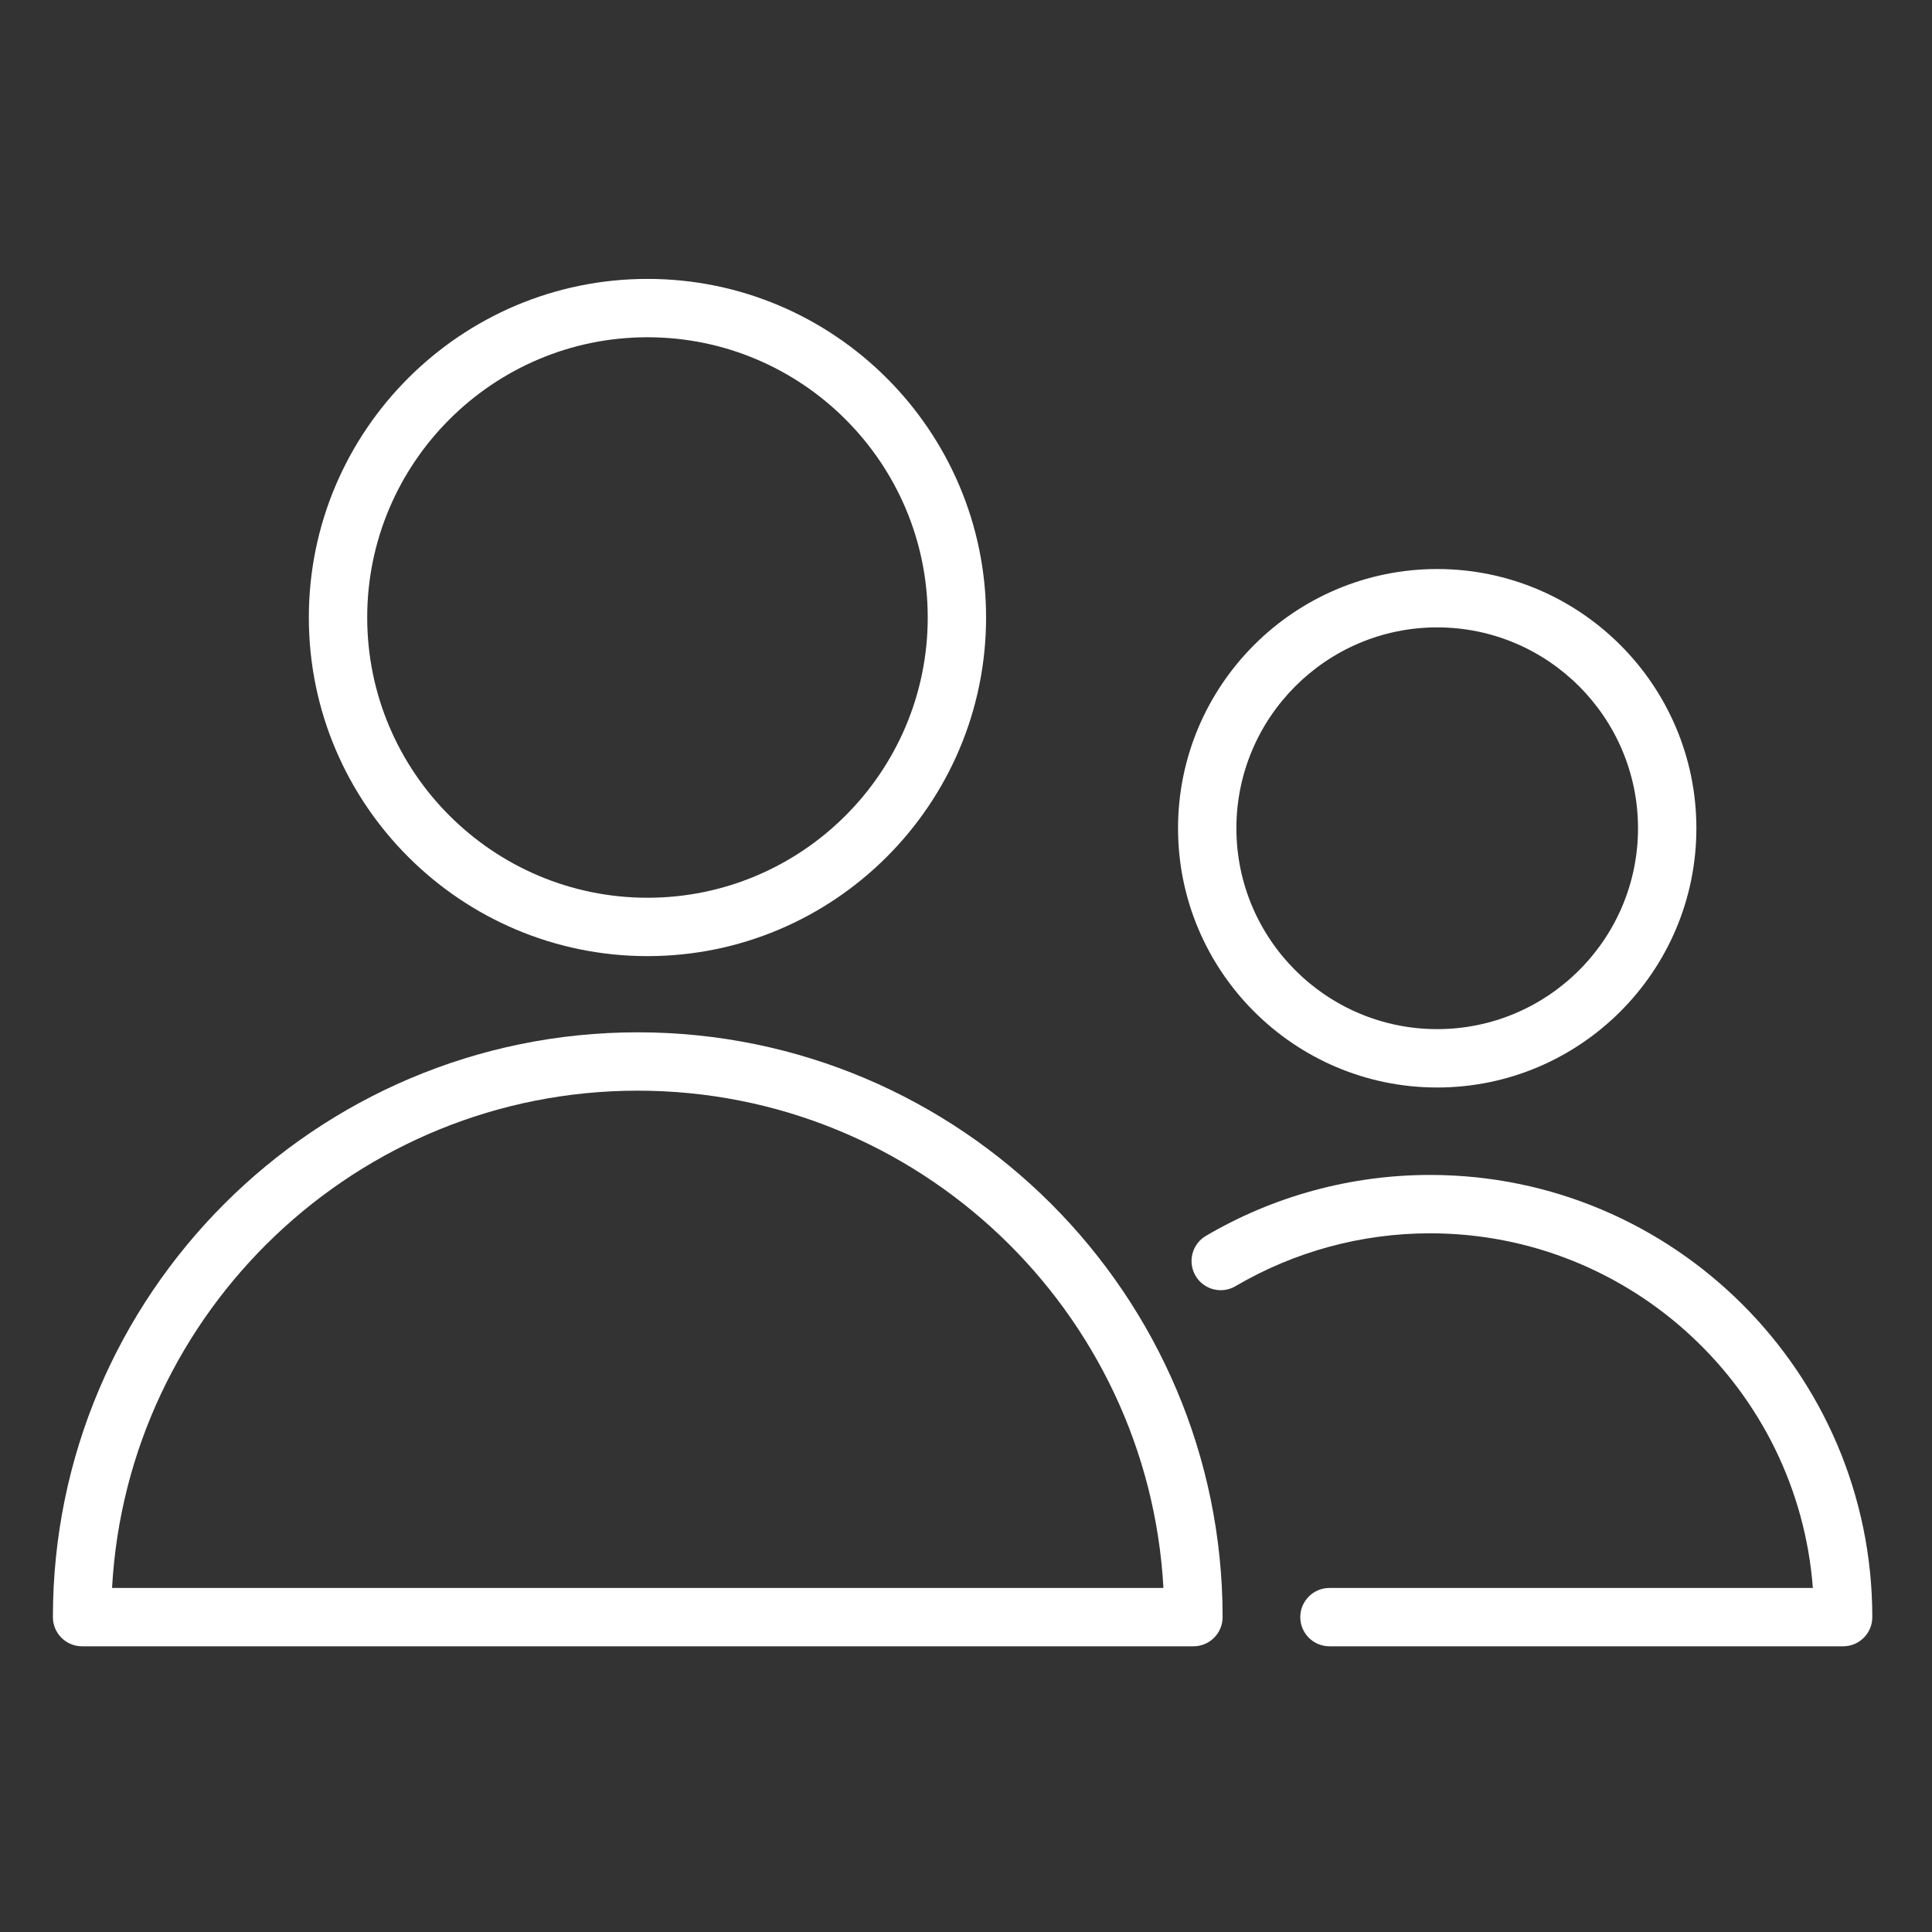
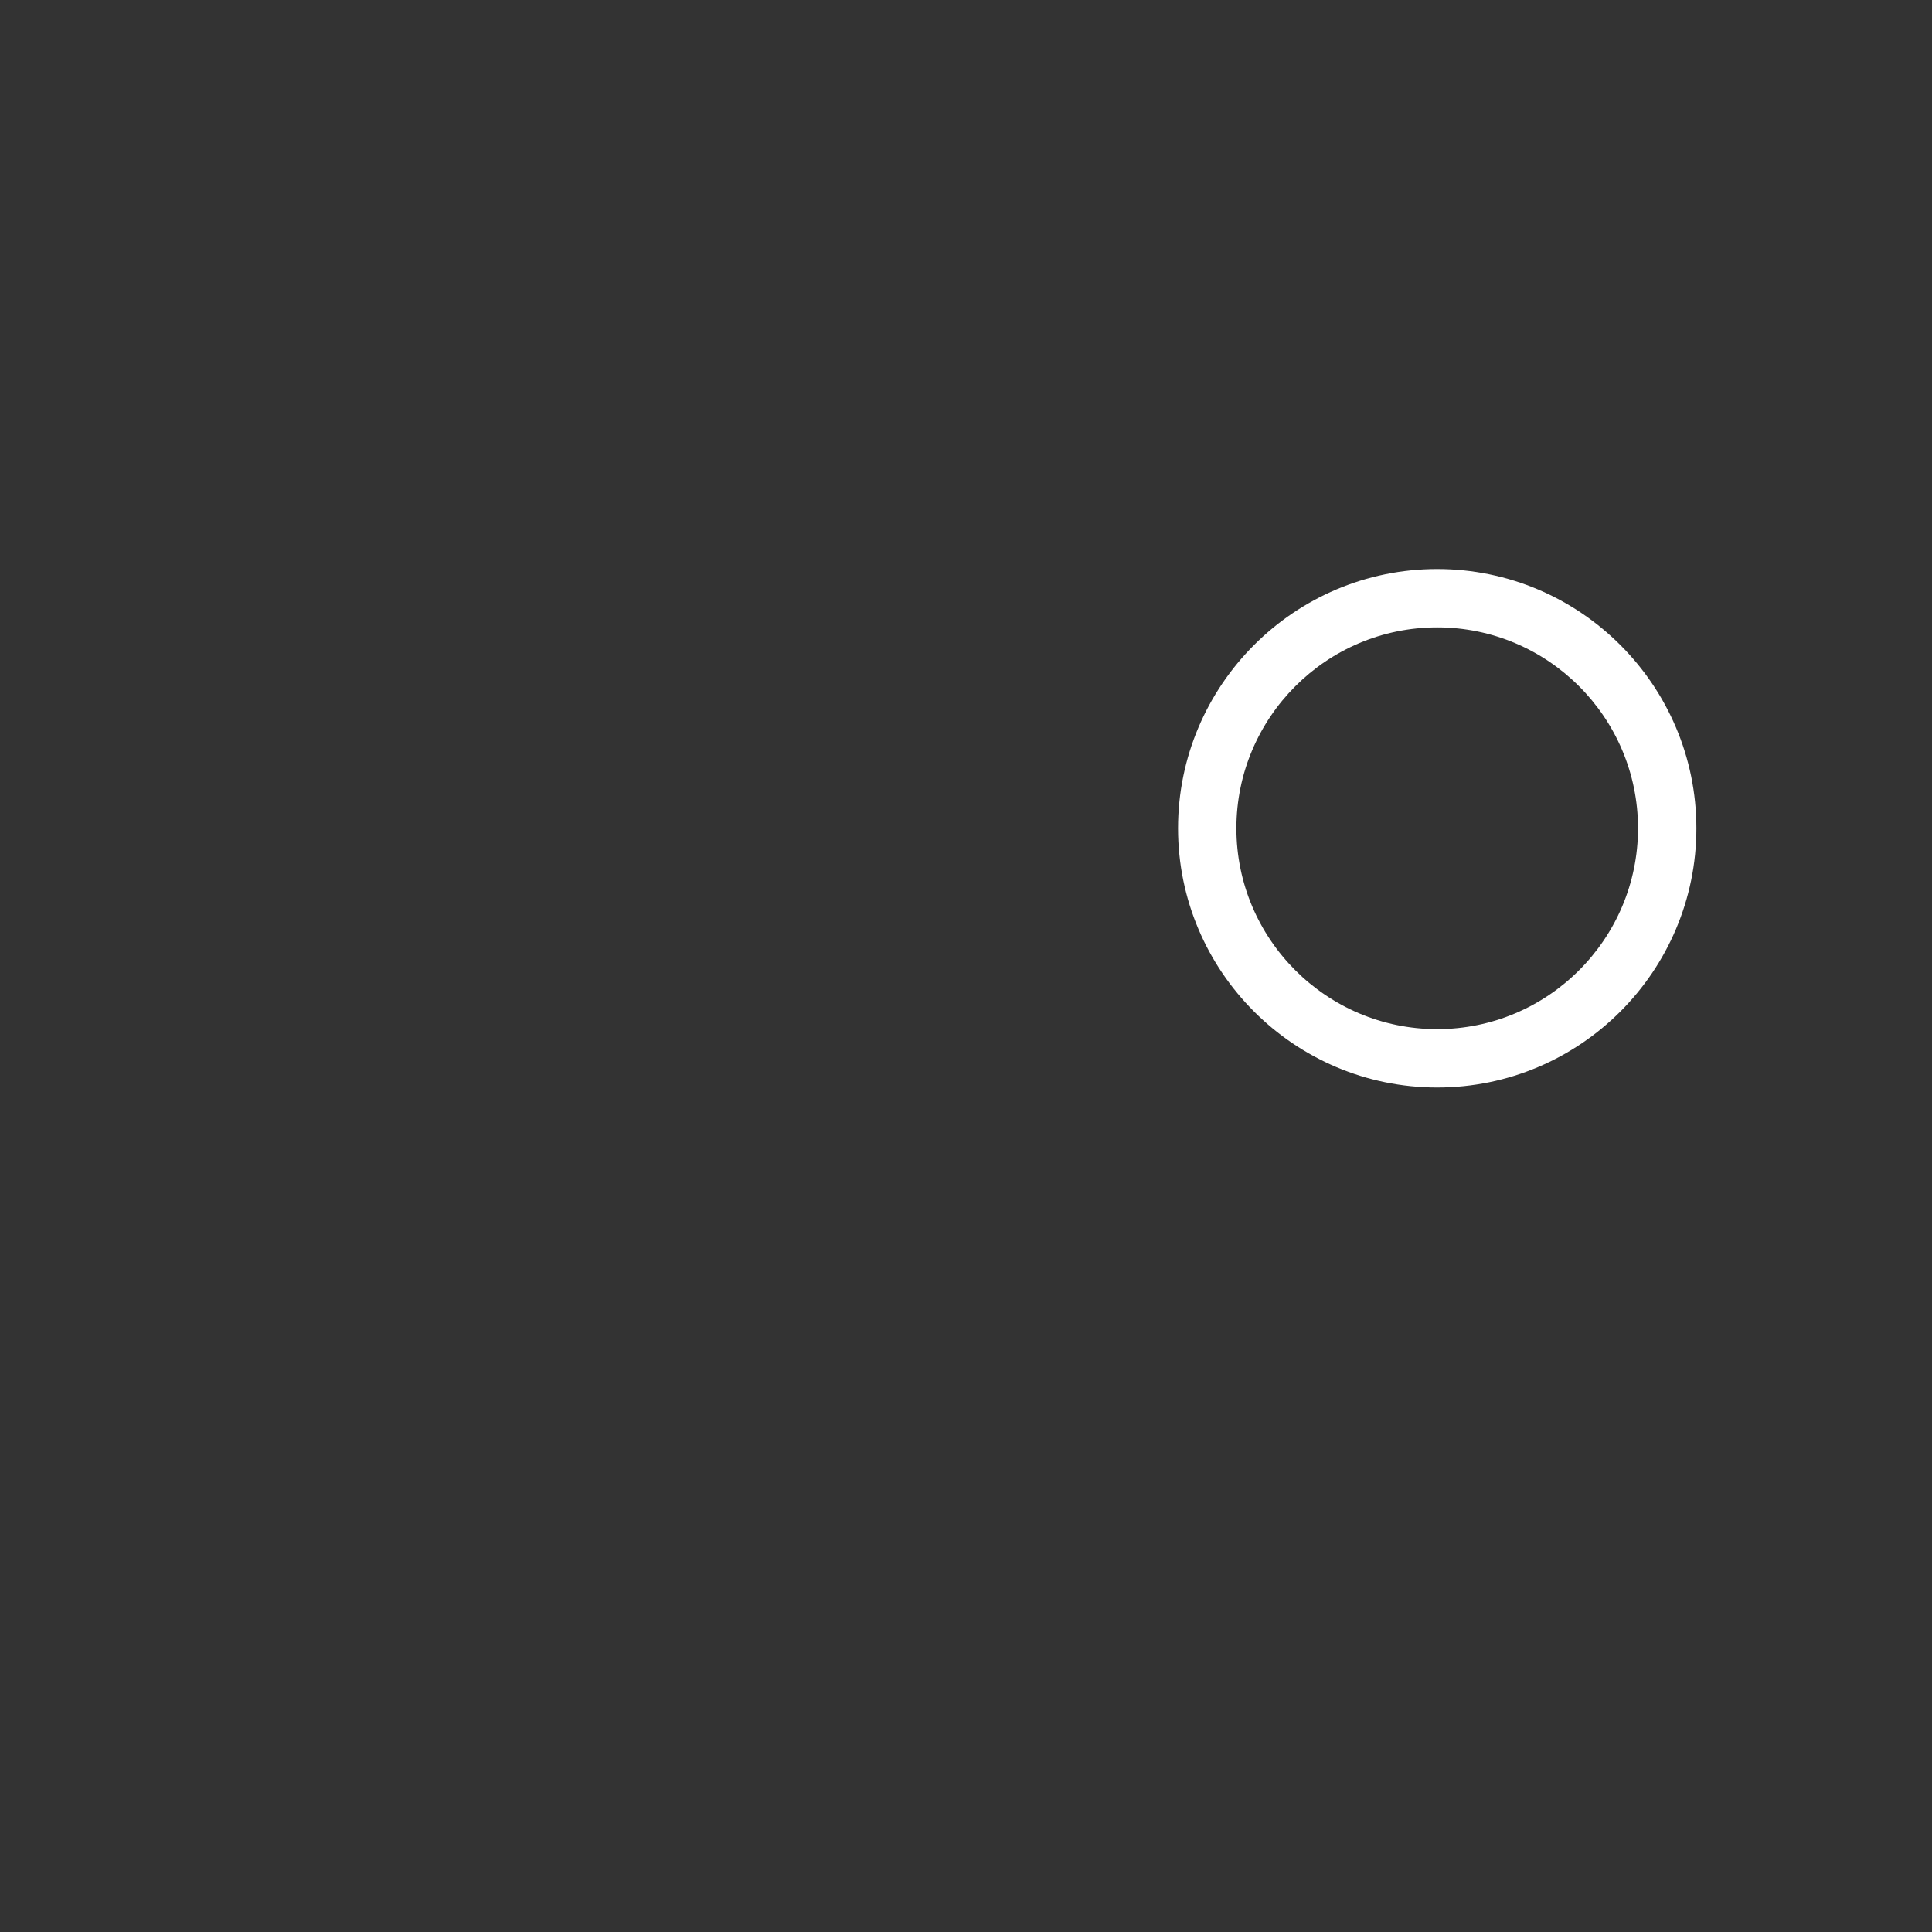
<svg xmlns="http://www.w3.org/2000/svg" width="89" height="89" viewBox="0 0 89 89" fill="none">
  <rect x="0" y="0" width="89" height="89" fill="#333333" stroke="none" />
-   <path d="M29.377 47.555C14.522 47.555 2.437 59.64 2.437 74.495C2.437 75.238 3.039 75.839 3.781 75.839H54.977C55.719 75.839 56.321 75.238 56.321 74.495C56.321 59.64 44.233 47.555 29.377 47.555ZM5.162 73.151C5.862 60.401 16.456 50.243 29.377 50.243C42.3 50.243 52.895 60.401 53.595 73.151H5.162Z" fill="white" />
-   <path d="M29.828 44.045C38.429 44.045 45.425 37.047 45.425 28.445C45.425 19.845 38.428 12.848 29.828 12.848C21.226 12.848 14.227 19.845 14.227 28.445C14.227 37.047 21.227 44.045 29.828 44.045ZM29.828 15.536C36.946 15.536 42.737 21.327 42.737 28.444C42.737 35.564 36.946 41.356 29.828 41.356C22.709 41.356 16.916 35.564 16.916 28.444C16.916 21.327 22.709 15.536 29.828 15.536Z" fill="white" />
-   <path d="M65.877 54.125C62.244 54.125 58.673 55.096 55.552 56.932C54.912 57.308 54.699 58.132 55.075 58.772C55.452 59.413 56.276 59.625 56.916 59.249C59.624 57.656 62.723 56.814 65.877 56.814C75.176 56.814 82.822 64.027 83.511 73.151H61.243C60.502 73.151 59.899 73.752 59.899 74.495C59.899 75.238 60.502 75.839 61.243 75.839H84.906C85.648 75.839 86.25 75.238 86.25 74.495C86.249 63.263 77.11 54.125 65.877 54.125Z" fill="white" />
  <path d="M66.205 50.097C72.79 50.097 78.146 44.74 78.146 38.157C78.146 31.571 72.789 26.213 66.205 26.213C59.622 26.213 54.268 31.572 54.268 38.157C54.268 44.74 59.622 50.097 66.205 50.097ZM66.205 28.901C71.306 28.901 75.457 33.053 75.457 38.156C75.457 43.258 71.306 47.408 66.205 47.408C61.105 47.408 56.956 43.258 56.956 38.156C56.956 33.053 61.105 28.901 66.205 28.901Z" fill="white" />
</svg>